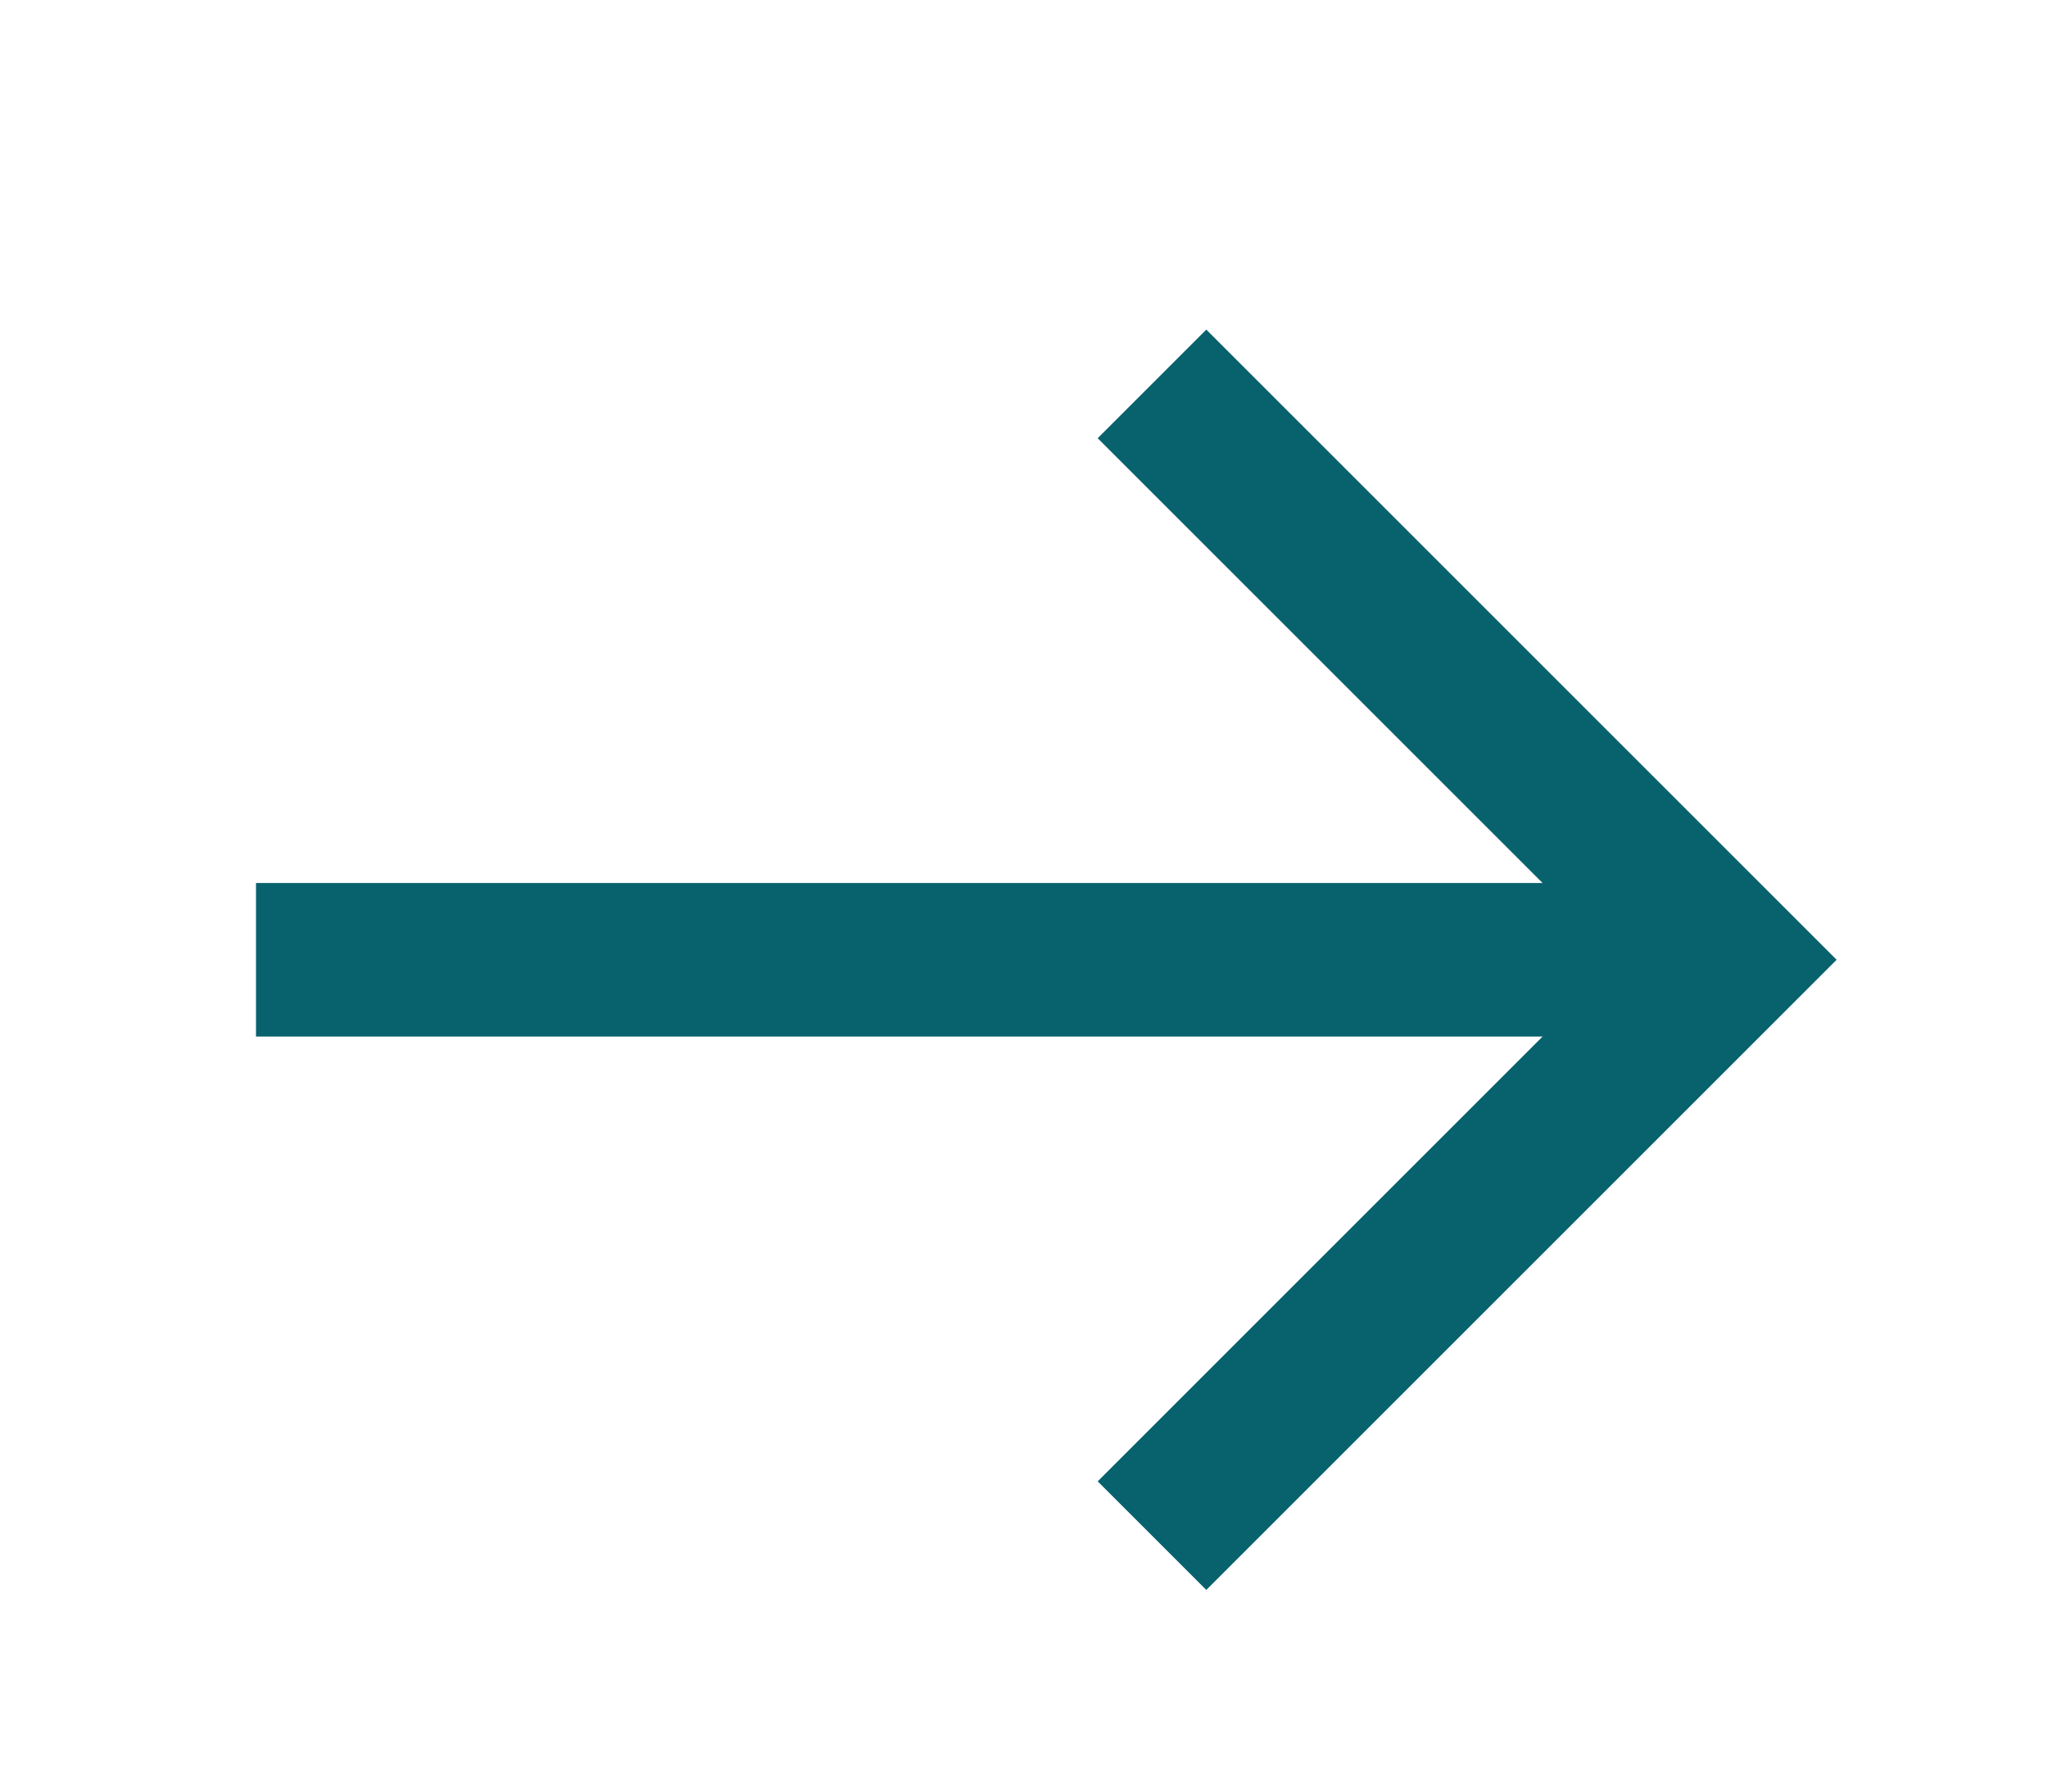
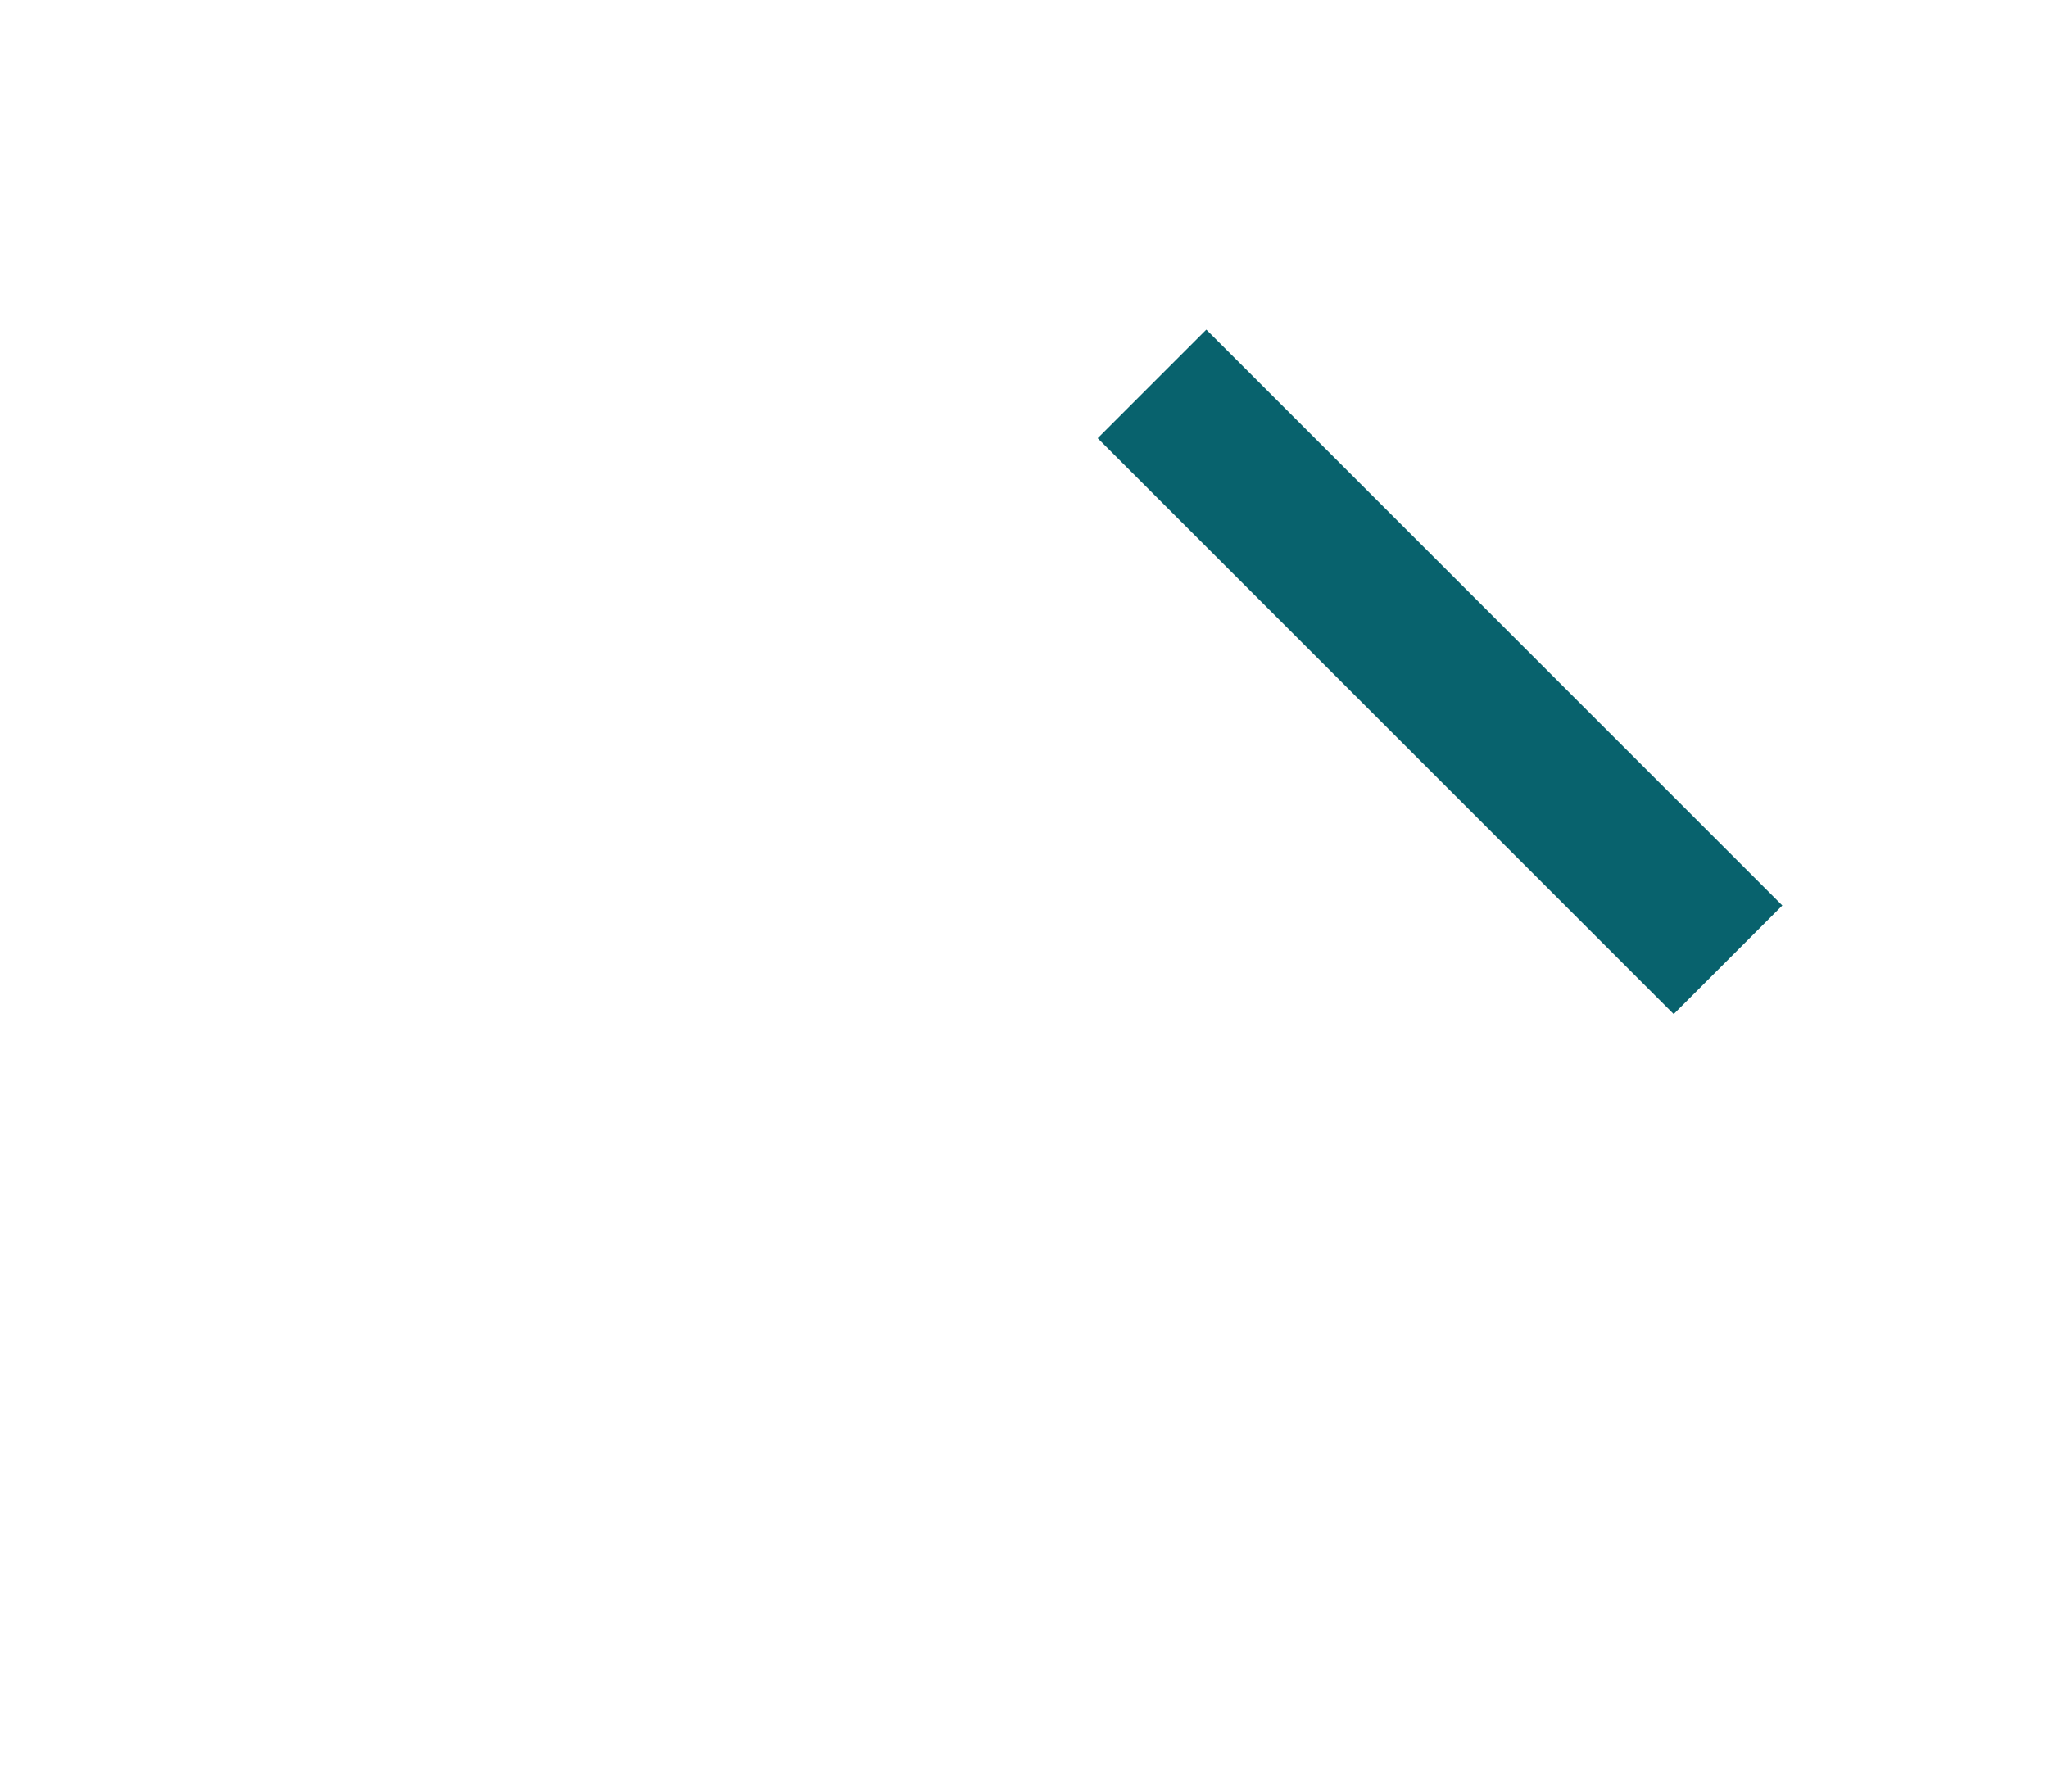
<svg xmlns="http://www.w3.org/2000/svg" width="16" height="14" viewBox="0 0 16 14" fill="none">
-   <path d="M9 3L13.5 7.5L9 12" stroke="#08626D" stroke-width="1.2" />
-   <path d="M13.5 7.5H2" stroke="#08626D" stroke-width="1.2" />
+   <path d="M9 3L13.5 7.5" stroke="#08626D" stroke-width="1.2" />
</svg>